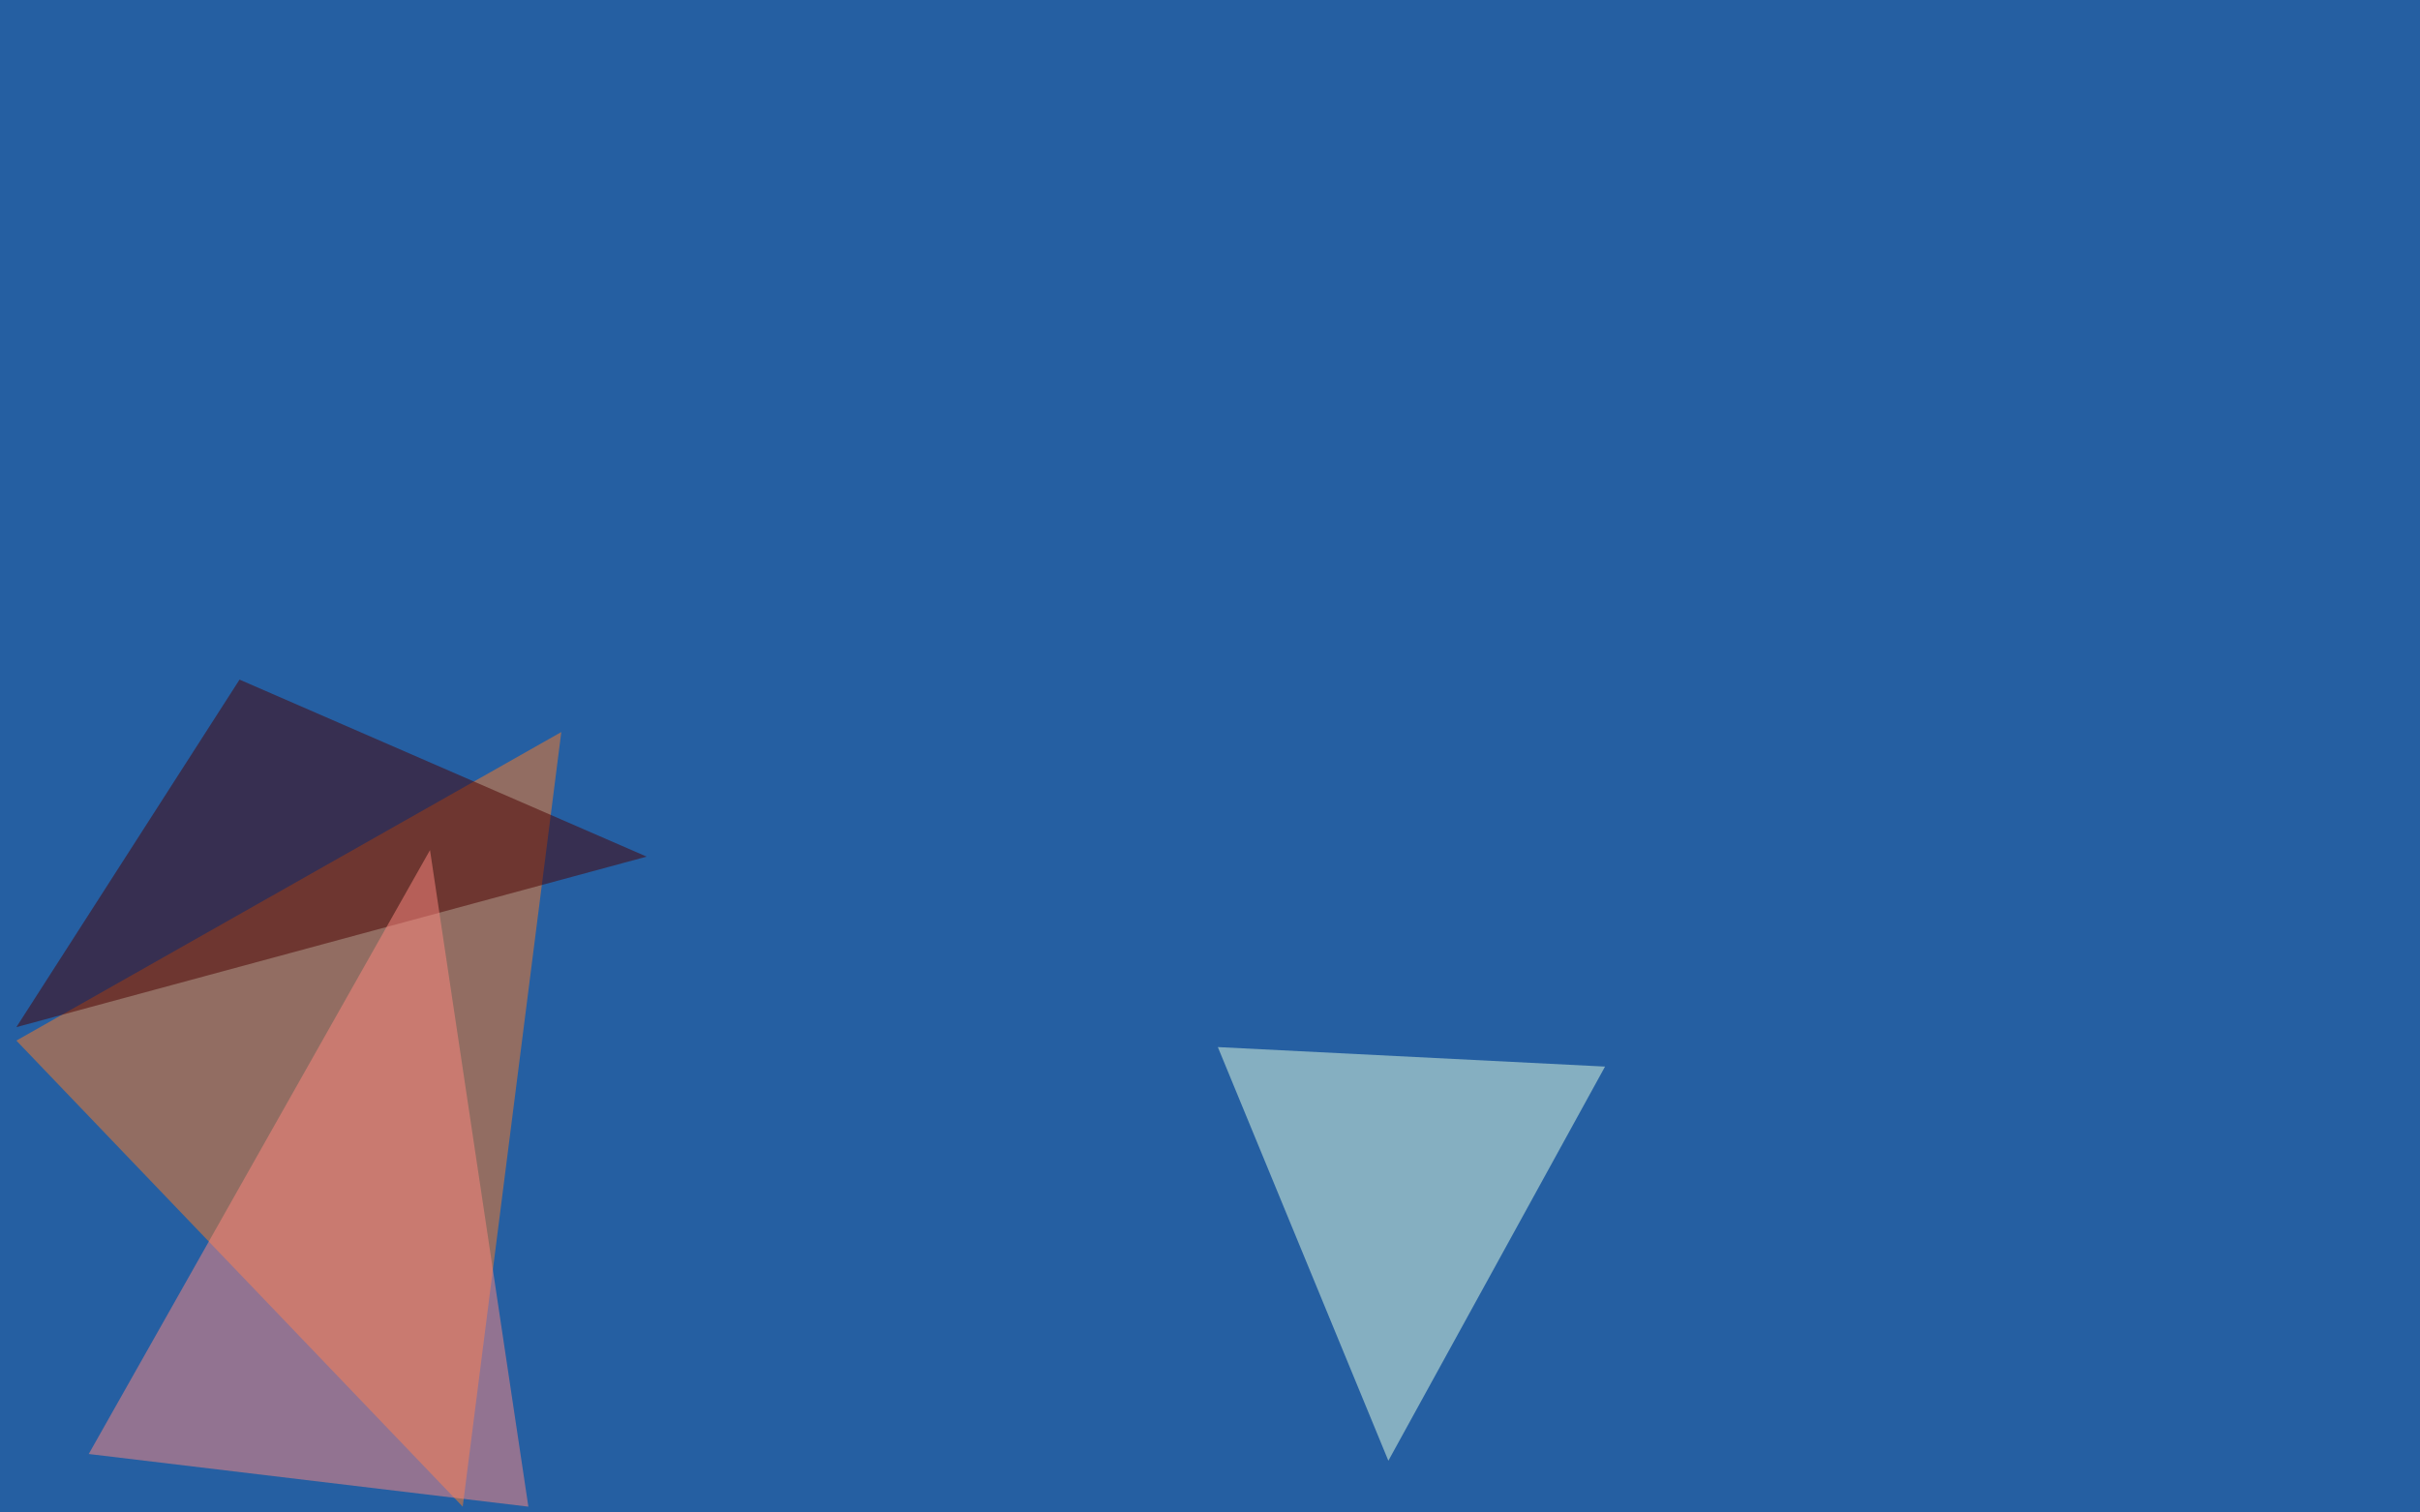
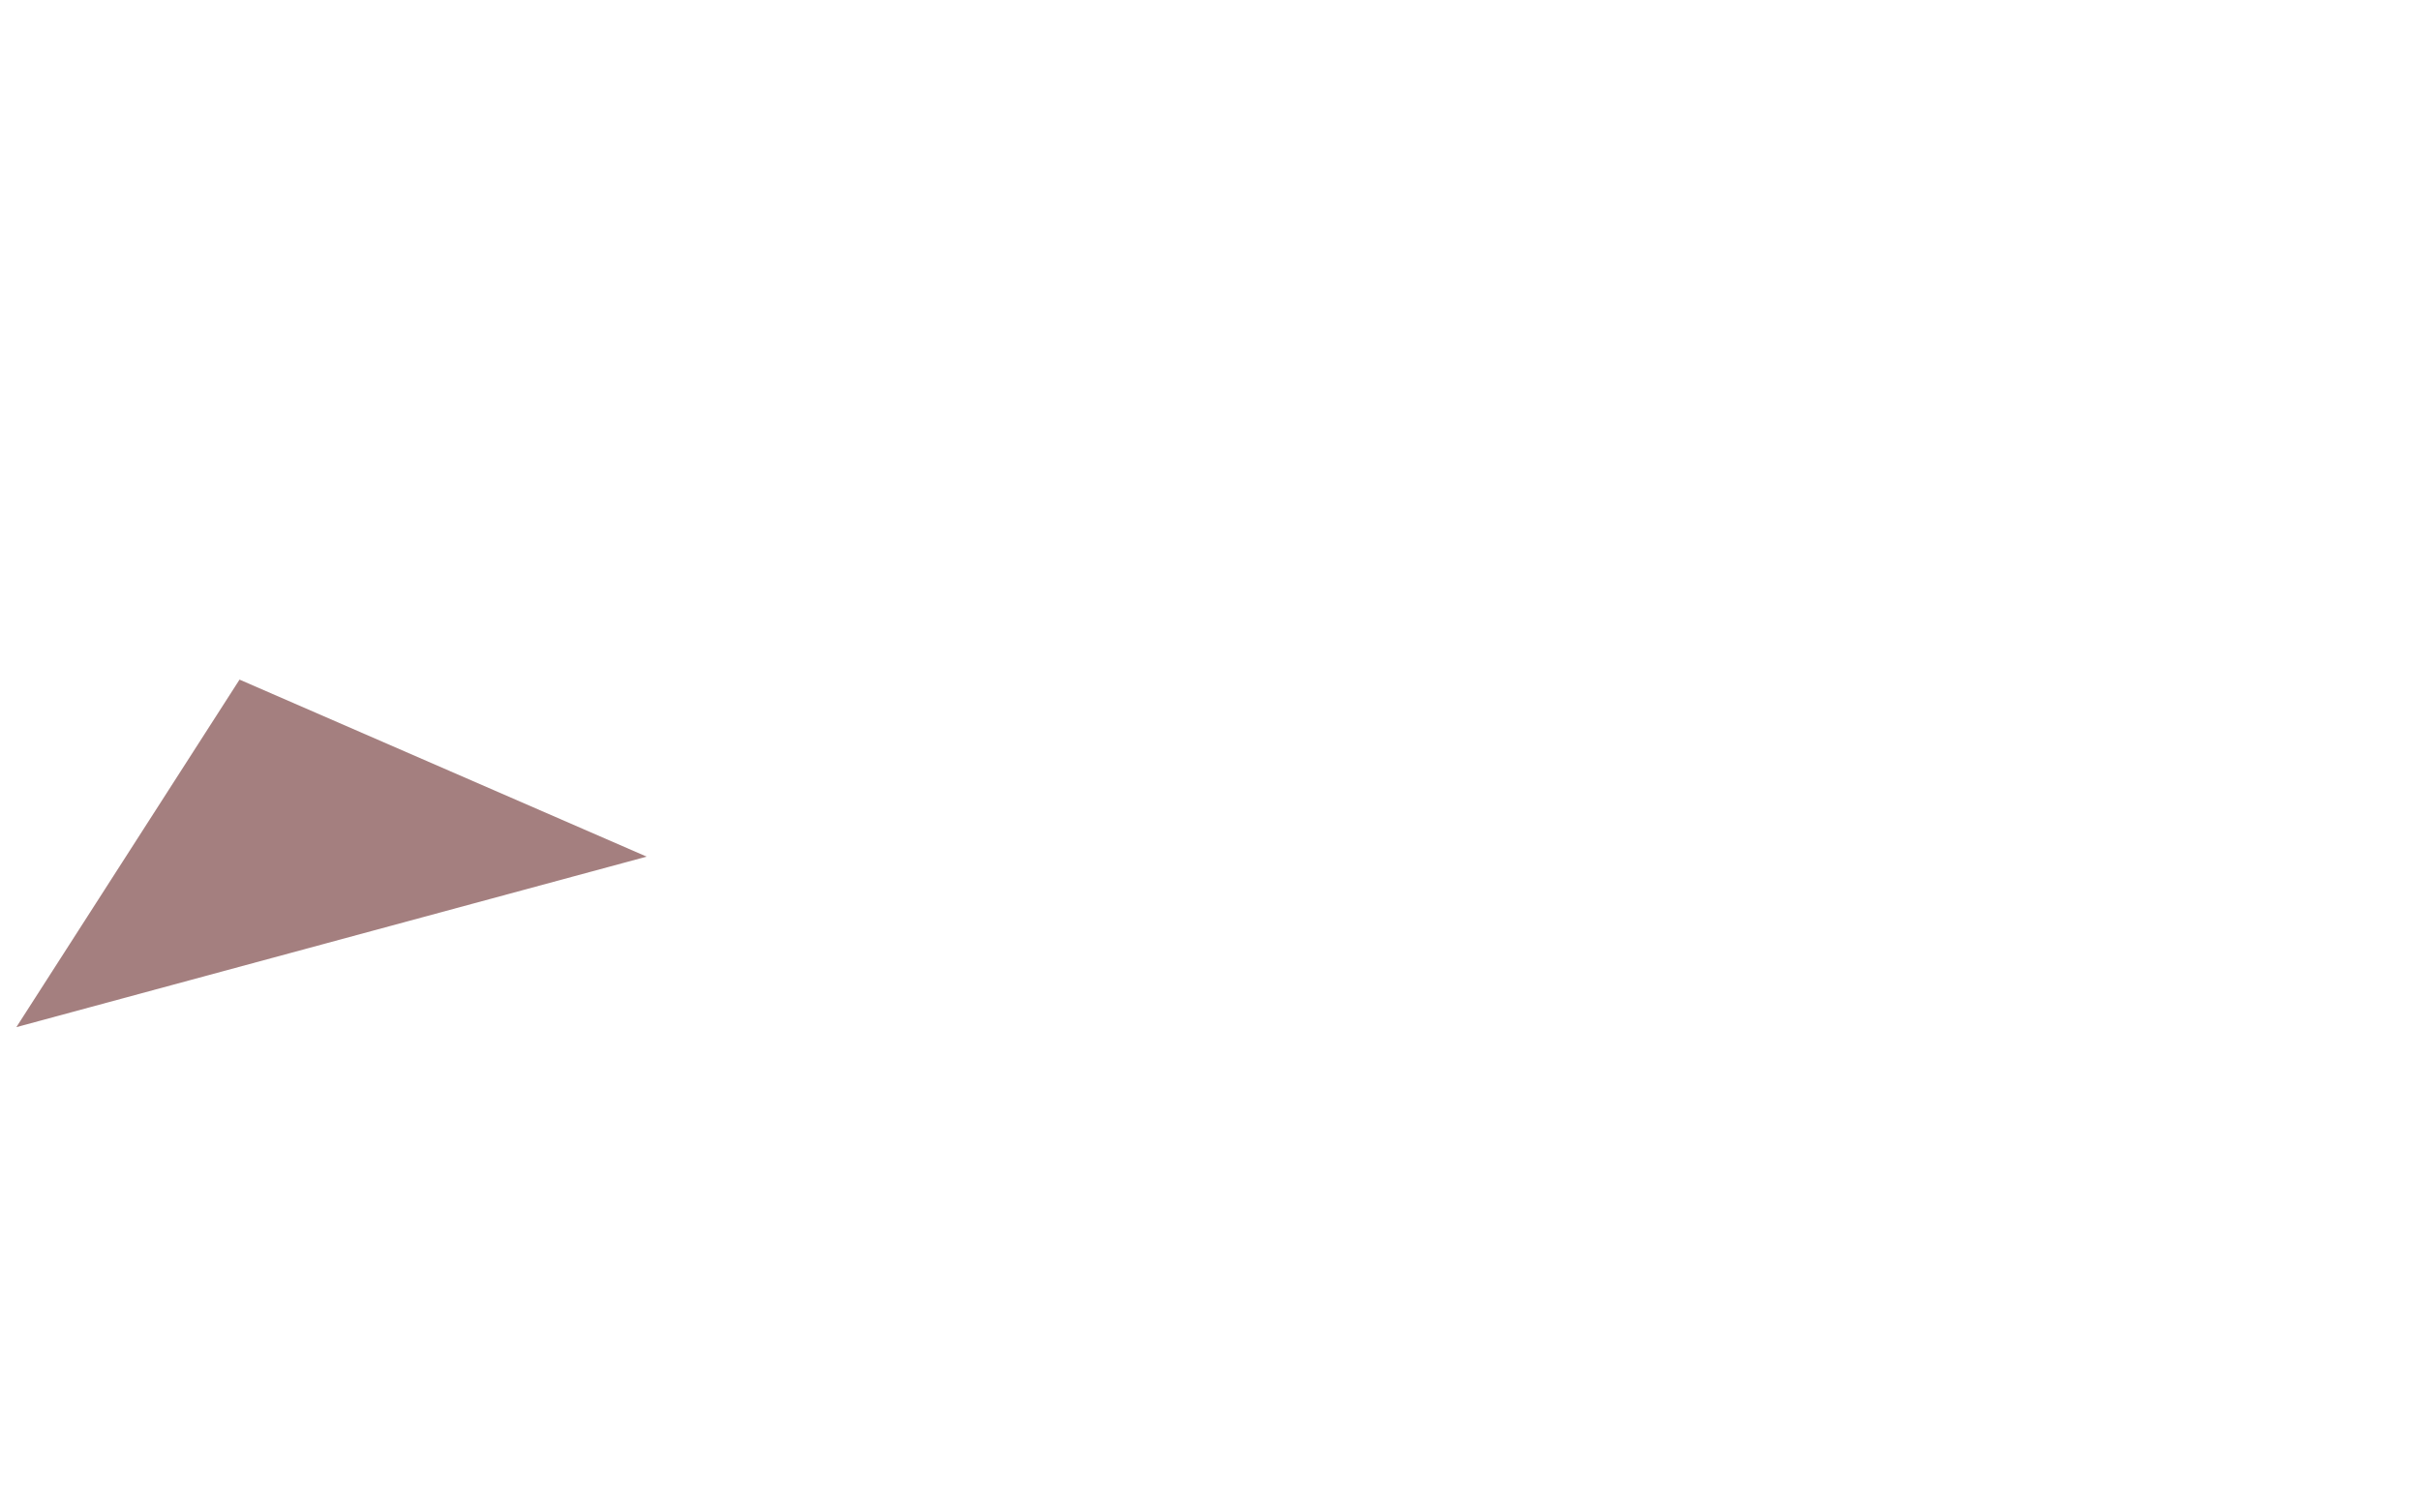
<svg xmlns="http://www.w3.org/2000/svg" width="1080" height="675">
  <filter id="a">
    <feGaussianBlur stdDeviation="55" />
  </filter>
-   <rect width="100%" height="100%" fill="#255fa2" />
  <g filter="url(#a)">
    <g fill-opacity=".5">
-       <path fill="#ff7d22" d="M7.3 464.4l243.2-137.7-44 345.7z" />
-       <path fill="#e6ffe0" d="M716.3 476l-172.8-8.7 76.1 184.6z" />
      <path fill="#4b0000" d="M288.6 382.3l-181.7-79L7.3 458.4z" />
-       <path fill="#ff8980" d="M191.9 379.4L39.6 648.9l196.2 23.5z" />
    </g>
  </g>
</svg>